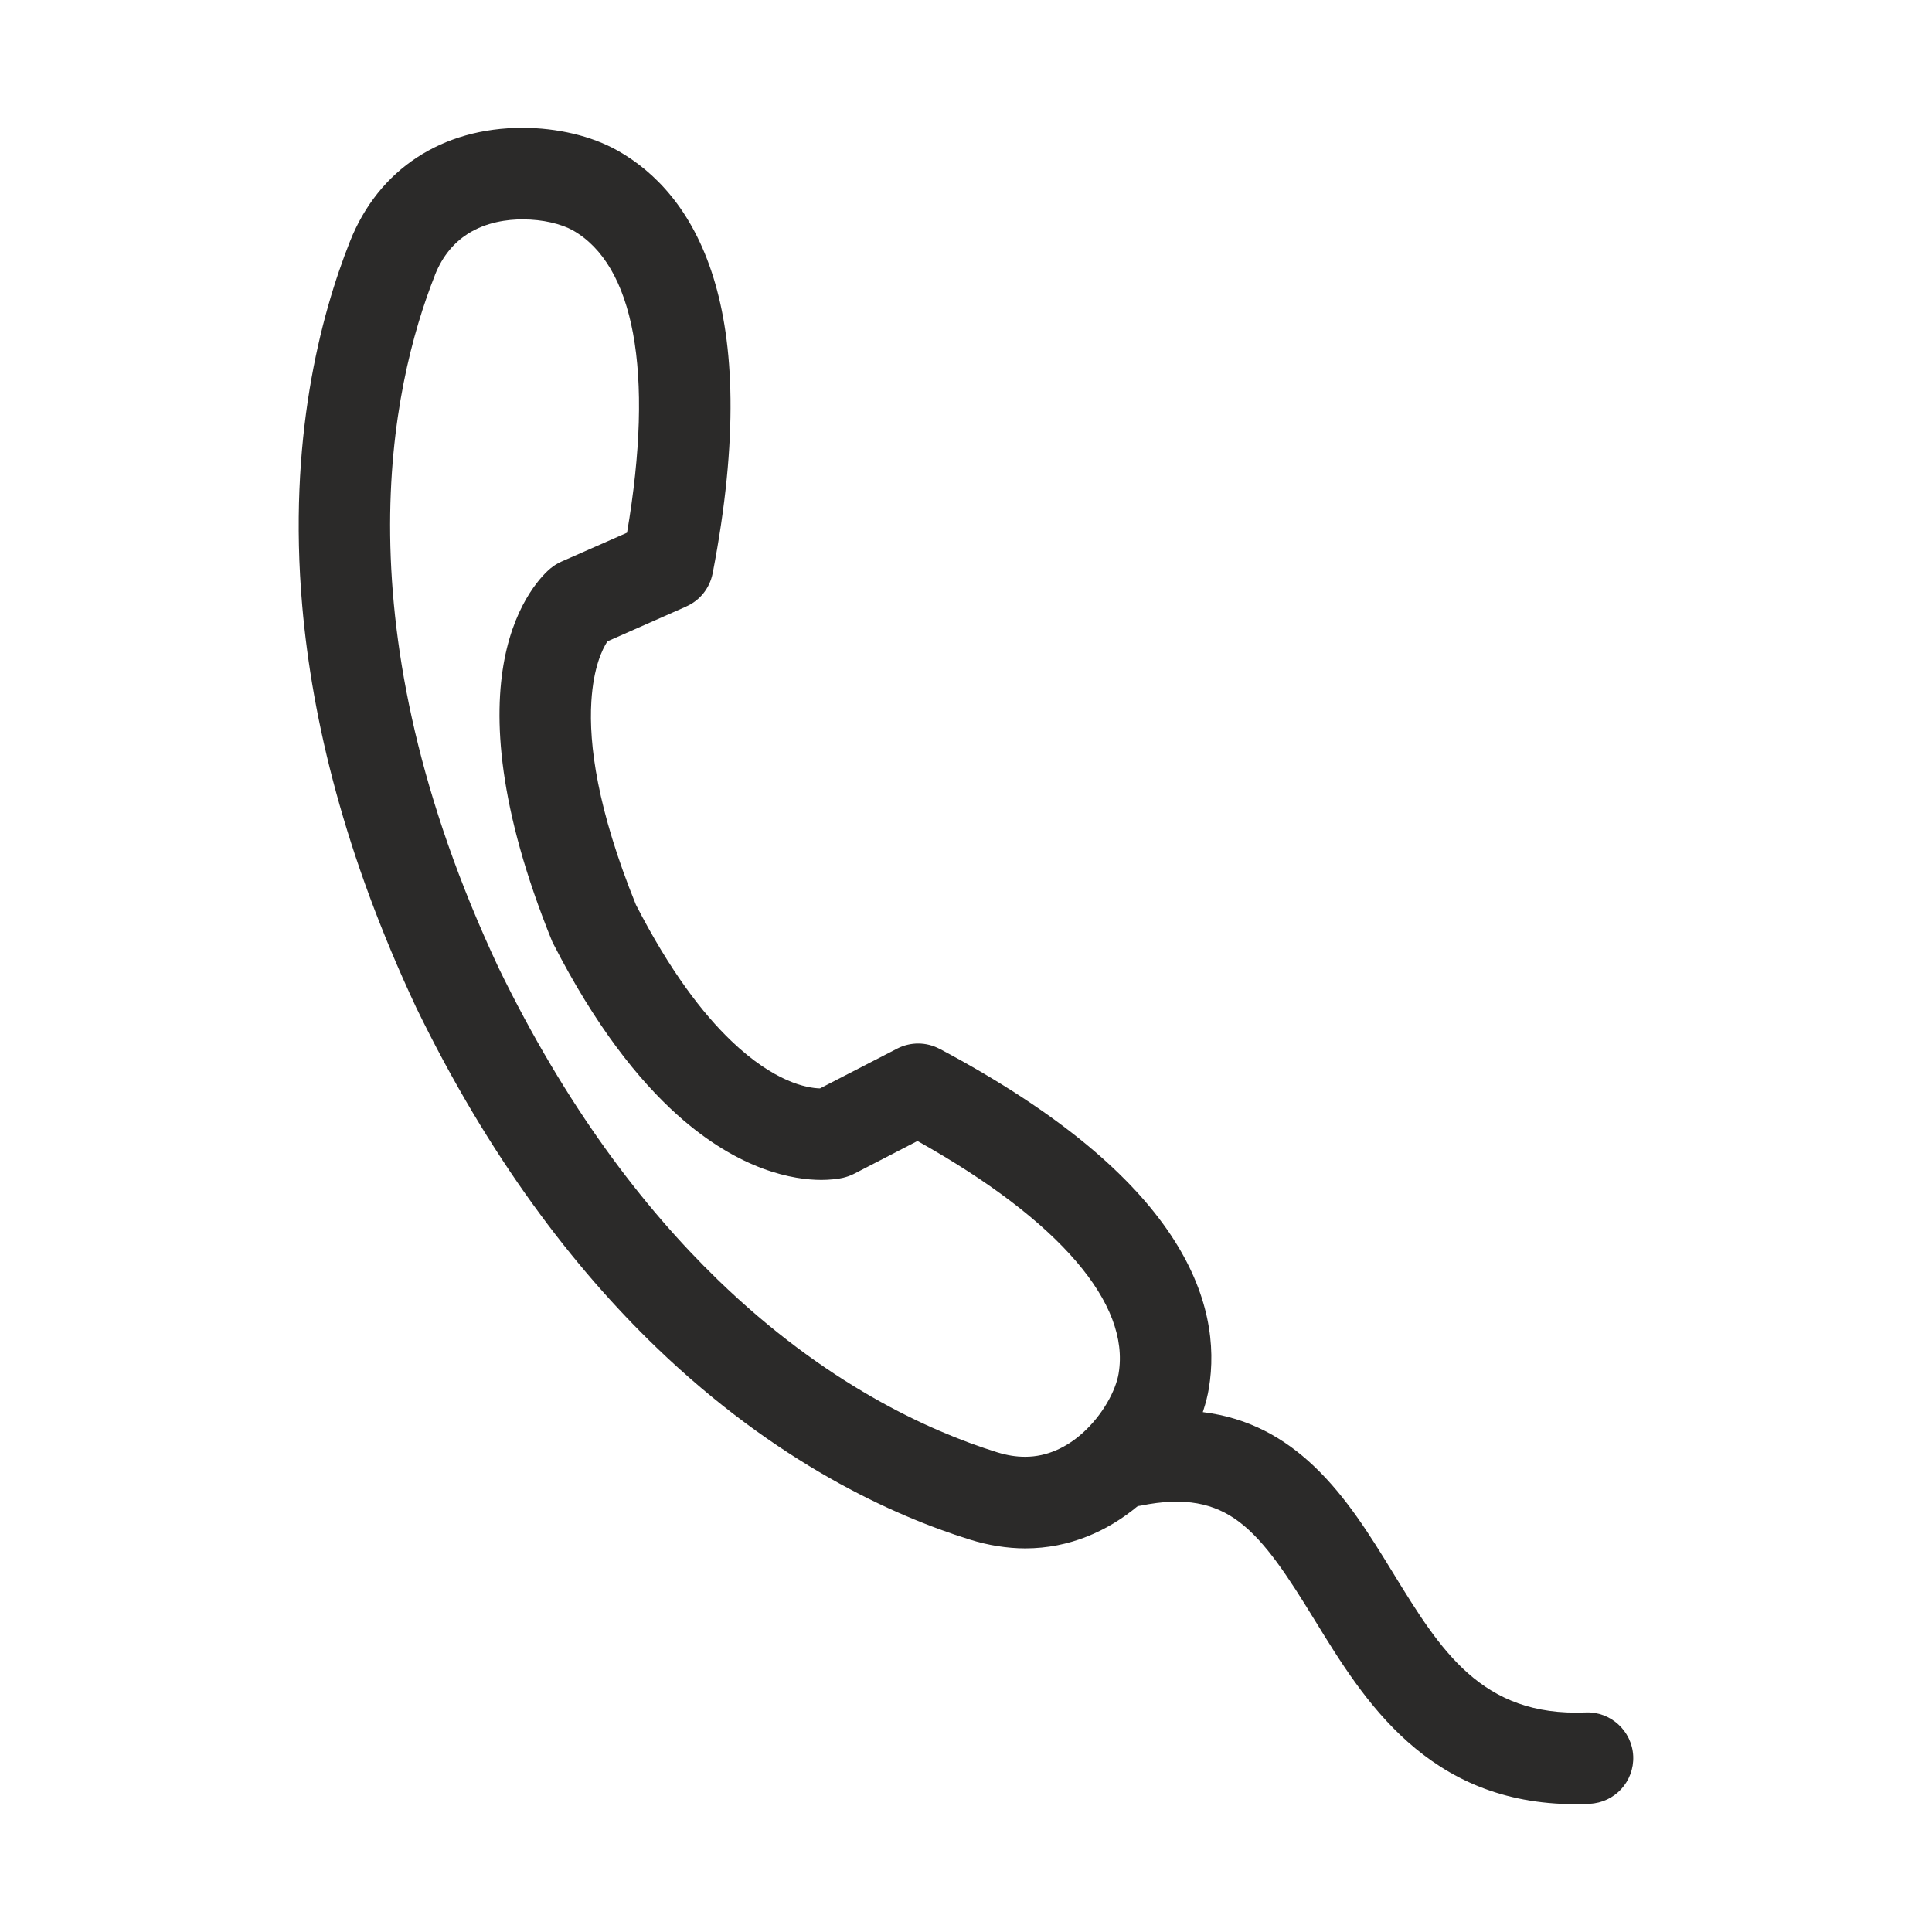
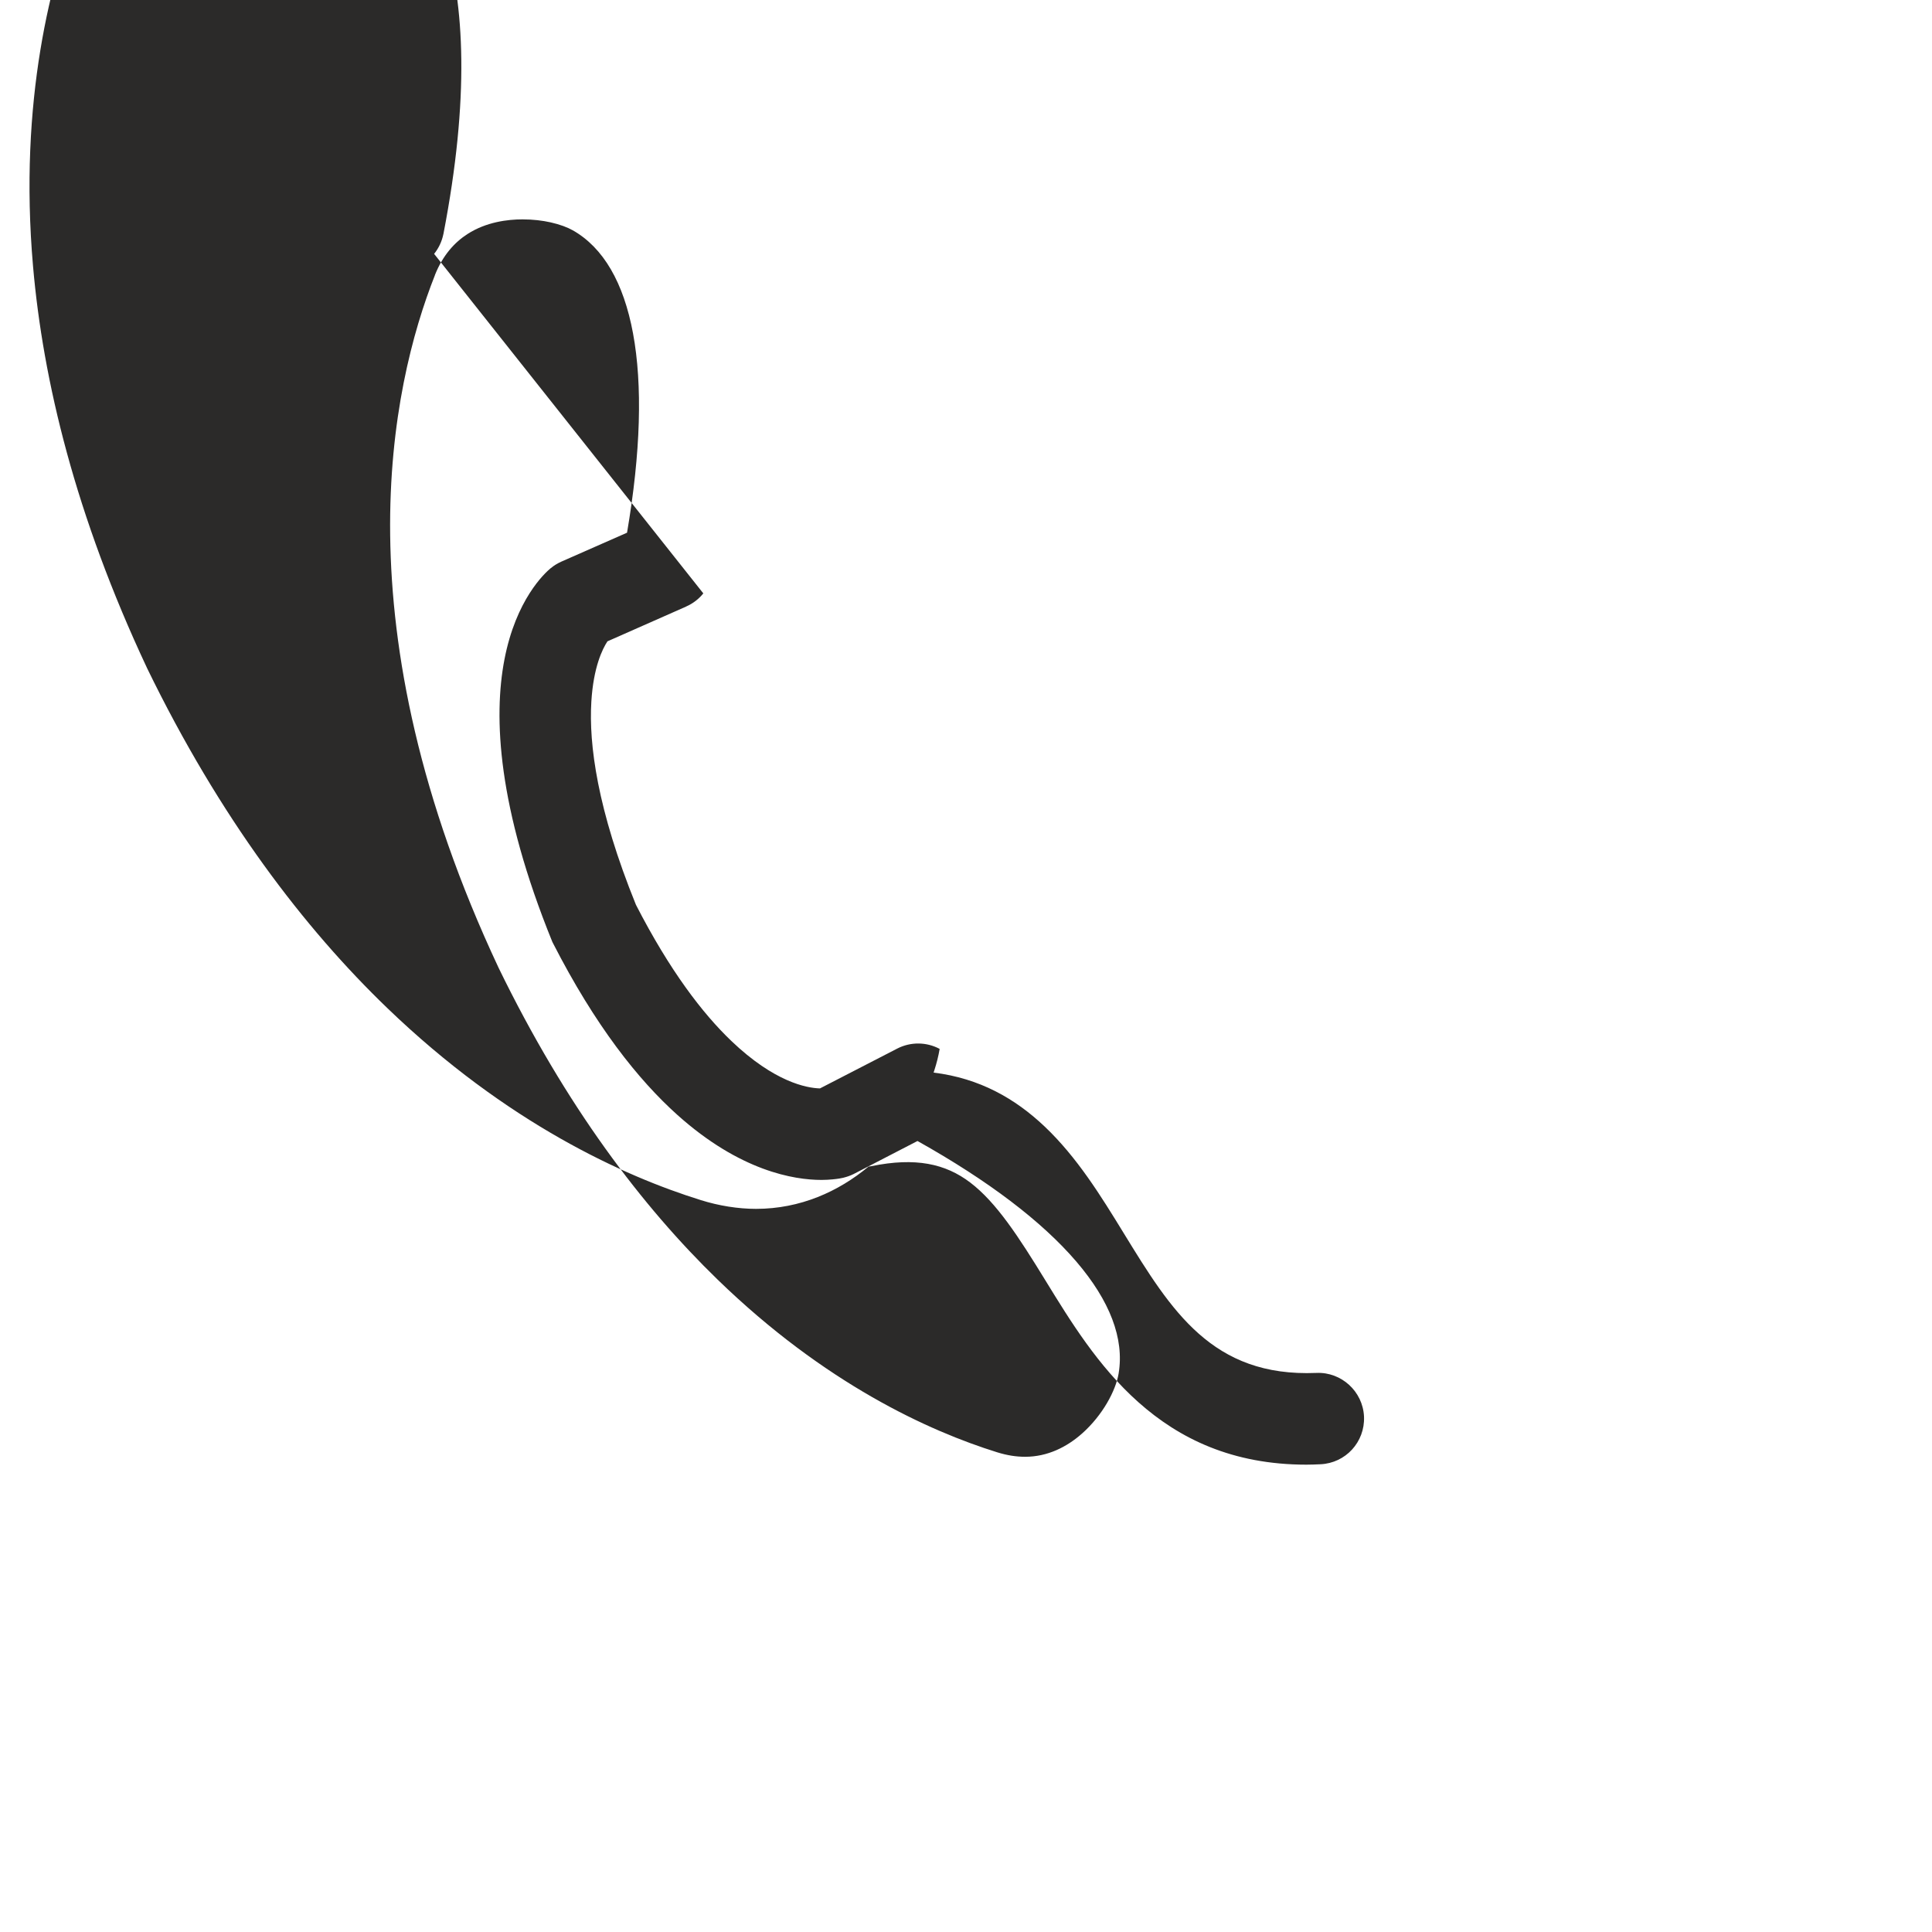
<svg xmlns="http://www.w3.org/2000/svg" xml:space="preserve" width="67.733mm" height="67.733mm" version="1.1" style="shape-rendering:geometricPrecision; text-rendering:geometricPrecision; image-rendering:optimizeQuality; fill-rule:evenodd; clip-rule:evenodd" viewBox="0 0 6773.34 6773.34">
  <defs>
    <style type="text/css">
   
    .fil1 {fill:none}
    .fil0 {fill:#2B2A29;fill-rule:nonzero}
   
  </style>
  </defs>
  <g id="Vrstva_x0020_1">
-     <path class="fil0" d="M2375.19 3909.1c-137.52,-123.23 -288.29,-312.73 -436.73,-602.98l-2.07 -4.14c-192.25,-473.05 -206.57,-788.24 -168,-989.28 40.46,-210.95 141.3,-303.39 162.59,-320.97l0.12 0.14c5.89,-4.93 11.72,-9.09 17.38,-12.54 6.5,-3.96 13.03,-7.36 19.39,-10.24l230.46 -101.5c48.03,-281.99 54.61,-517.61 20.99,-698.89 -32.91,-177.4 -103.92,-300.67 -211.67,-361.53l-0.21 0c-17.28,-9.83 -43.76,-20.16 -77.23,-27.63 -28.15,-6.29 -61.35,-10.43 -98.45,-10.43 -51.44,0 -126.7,8.89 -192.63,51.26 -45.06,28.96 -86.6,74.16 -114.37,143.96l0.18 0.07c-78.08,197.16 -162.05,505.45 -157.05,912.58 5.04,409.38 99.81,918.57 379.94,1515.67 236.34,486.18 505.13,838.46 768.11,1093.55 376.63,365.32 741.03,530.88 980,605.36 17.29,5.37 34.22,9.37 50.65,11.99 15.51,2.47 31.44,3.73 47.69,3.73 78.14,0 145.82,-34.17 199.06,-81.34 72.98,-64.66 118.6,-151.36 128.42,-210.54l0 -0.21c20.4,-122.29 -30.85,-255.08 -148.19,-392.16 -120.01,-140.2 -307.48,-283.13 -556.97,-422.82l-223.24 115.48c-5.98,3.05 -12.33,5.7 -18.92,8.03 -5.65,2 -11.65,3.75 -17.85,5.29l-0.62 0.2c-5.74,1.35 -17.84,3.74 -36.39,5.49 -12.05,1.15 -25.61,1.98 -39.56,1.98 -96.12,0 -285.2,-30.78 -504.83,-227.58zm90.56 -1828.75c-15.77,19.62 -36.34,35.6 -60.49,46.12l0.07 0.15 -275.72 121.84c-17.69,26.96 -49.17,90.82 -56.45,211.62 -8.97,148.78 20.24,376.43 156.42,712.14 118.92,231.41 233.7,380.96 334.5,477.31 150.95,144.28 264.27,165.1 310.67,166.29l271.03 -139.74c23.28,-11.96 48.85,-17.85 74.36,-17.65 25.45,0.2 50.9,6.47 74.06,18.84l0.09 -0.16c428.23,227.7 674.76,449.86 808.99,650.49 138.82,207.48 159.17,393.01 134.79,539.83l0 0.21c-4.06,24.3 -10.37,49.65 -18.77,75.56l-2.48 7.49c162.08,19.9 286.4,91.68 388.75,188.51 114.24,108.09 198.21,244.56 277.44,373.78l0.84 1.38c166.18,270.8 309.59,504.44 674.88,489.26l0.81 -0.03c43.21,-1.81 83.82,14.34 113.98,41.87 30.17,27.57 50.19,66.7 52.28,110.86l0.03 1.15c1.75,44.14 -14.43,84.81 -42.05,114.89 -27.44,29.86 -66.28,49.32 -110.24,51.43 -6.95,0.49 -15.77,0.8 -25.6,1.01l-23.97 0.42c-259.75,0 -445.78,-91.23 -589.52,-219.29 -140.56,-125.23 -237.87,-283.75 -324.8,-425.39 -94.84,-154.7 -172.79,-274.83 -264.55,-344.57 -86.75,-65.93 -191.47,-88.99 -346.29,-57.29 -3.74,0.83 -7.07,1.3 -10.12,1.55 -52.59,43.71 -112.26,80.74 -178.25,106.84 -66.13,26.16 -138.46,41.35 -216.16,41.35 -31.22,0 -63.53,-2.66 -96.67,-7.91 -32.68,-5.18 -65.06,-12.81 -96.9,-22.79 -269.39,-83.95 -679.17,-268.98 -1099.01,-673.15 -290.43,-279.58 -585.89,-664.25 -842.98,-1193.2l-0.21 -0.62c-250.21,-533.36 -363.9,-1005.16 -398.89,-1406.63 -50.57,-580.36 63.19,-1015.39 167.35,-1277.75 50.07,-126.36 130.61,-225.96 234.4,-294.07 103.44,-67.88 229.3,-104.16 370.39,-104.16 60.75,0 121.29,7.14 177.72,20.5 56.94,13.47 110.16,33.57 155.75,59.34l0.21 0c129.68,73.38 261.32,205.91 335.45,444.25 71.68,230.44 89.53,561.87 -2.49,1038.27l-0.21 0.62c-5.23,25.67 -16.48,49.39 -32.44,69.23z" />
-     <rect class="fil1" x="0.01" y="-0" width="6773.34" height="6773.34" />
+     <path class="fil0" d="M2375.19 3909.1c-137.52,-123.23 -288.29,-312.73 -436.73,-602.98l-2.07 -4.14c-192.25,-473.05 -206.57,-788.24 -168,-989.28 40.46,-210.95 141.3,-303.39 162.59,-320.97l0.12 0.14c5.89,-4.93 11.72,-9.09 17.38,-12.54 6.5,-3.96 13.03,-7.36 19.39,-10.24l230.46 -101.5c48.03,-281.99 54.61,-517.61 20.99,-698.89 -32.91,-177.4 -103.92,-300.67 -211.67,-361.53l-0.21 0c-17.28,-9.83 -43.76,-20.16 -77.23,-27.63 -28.15,-6.29 -61.35,-10.43 -98.45,-10.43 -51.44,0 -126.7,8.89 -192.63,51.26 -45.06,28.96 -86.6,74.16 -114.37,143.96l0.18 0.07c-78.08,197.16 -162.05,505.45 -157.05,912.58 5.04,409.38 99.81,918.57 379.94,1515.67 236.34,486.18 505.13,838.46 768.11,1093.55 376.63,365.32 741.03,530.88 980,605.36 17.29,5.37 34.22,9.37 50.65,11.99 15.51,2.47 31.44,3.73 47.69,3.73 78.14,0 145.82,-34.17 199.06,-81.34 72.98,-64.66 118.6,-151.36 128.42,-210.54l0 -0.21c20.4,-122.29 -30.85,-255.08 -148.19,-392.16 -120.01,-140.2 -307.48,-283.13 -556.97,-422.82l-223.24 115.48c-5.98,3.05 -12.33,5.7 -18.92,8.03 -5.65,2 -11.65,3.75 -17.85,5.29l-0.62 0.2c-5.74,1.35 -17.84,3.74 -36.39,5.49 -12.05,1.15 -25.61,1.98 -39.56,1.98 -96.12,0 -285.2,-30.78 -504.83,-227.58zm90.56 -1828.75c-15.77,19.62 -36.34,35.6 -60.49,46.12l0.07 0.15 -275.72 121.84c-17.69,26.96 -49.17,90.82 -56.45,211.62 -8.97,148.78 20.24,376.43 156.42,712.14 118.92,231.41 233.7,380.96 334.5,477.31 150.95,144.28 264.27,165.1 310.67,166.29l271.03 -139.74c23.28,-11.96 48.85,-17.85 74.36,-17.65 25.45,0.2 50.9,6.47 74.06,18.84l0.09 -0.16l0 0.21c-4.06,24.3 -10.37,49.65 -18.77,75.56l-2.48 7.49c162.08,19.9 286.4,91.68 388.75,188.51 114.24,108.09 198.21,244.56 277.44,373.78l0.84 1.38c166.18,270.8 309.59,504.44 674.88,489.26l0.81 -0.03c43.21,-1.81 83.82,14.34 113.98,41.87 30.17,27.57 50.19,66.7 52.28,110.86l0.03 1.15c1.75,44.14 -14.43,84.81 -42.05,114.89 -27.44,29.86 -66.28,49.32 -110.24,51.43 -6.95,0.49 -15.77,0.8 -25.6,1.01l-23.97 0.42c-259.75,0 -445.78,-91.23 -589.52,-219.29 -140.56,-125.23 -237.87,-283.75 -324.8,-425.39 -94.84,-154.7 -172.79,-274.83 -264.55,-344.57 -86.75,-65.93 -191.47,-88.99 -346.29,-57.29 -3.74,0.83 -7.07,1.3 -10.12,1.55 -52.59,43.71 -112.26,80.74 -178.25,106.84 -66.13,26.16 -138.46,41.35 -216.16,41.35 -31.22,0 -63.53,-2.66 -96.67,-7.91 -32.68,-5.18 -65.06,-12.81 -96.9,-22.79 -269.39,-83.95 -679.17,-268.98 -1099.01,-673.15 -290.43,-279.58 -585.89,-664.25 -842.98,-1193.2l-0.21 -0.62c-250.21,-533.36 -363.9,-1005.16 -398.89,-1406.63 -50.57,-580.36 63.19,-1015.39 167.35,-1277.75 50.07,-126.36 130.61,-225.96 234.4,-294.07 103.44,-67.88 229.3,-104.16 370.39,-104.16 60.75,0 121.29,7.14 177.72,20.5 56.94,13.47 110.16,33.57 155.75,59.34l0.21 0c129.68,73.38 261.32,205.91 335.45,444.25 71.68,230.44 89.53,561.87 -2.49,1038.27l-0.21 0.62c-5.23,25.67 -16.48,49.39 -32.44,69.23z" />
  </g>
</svg>